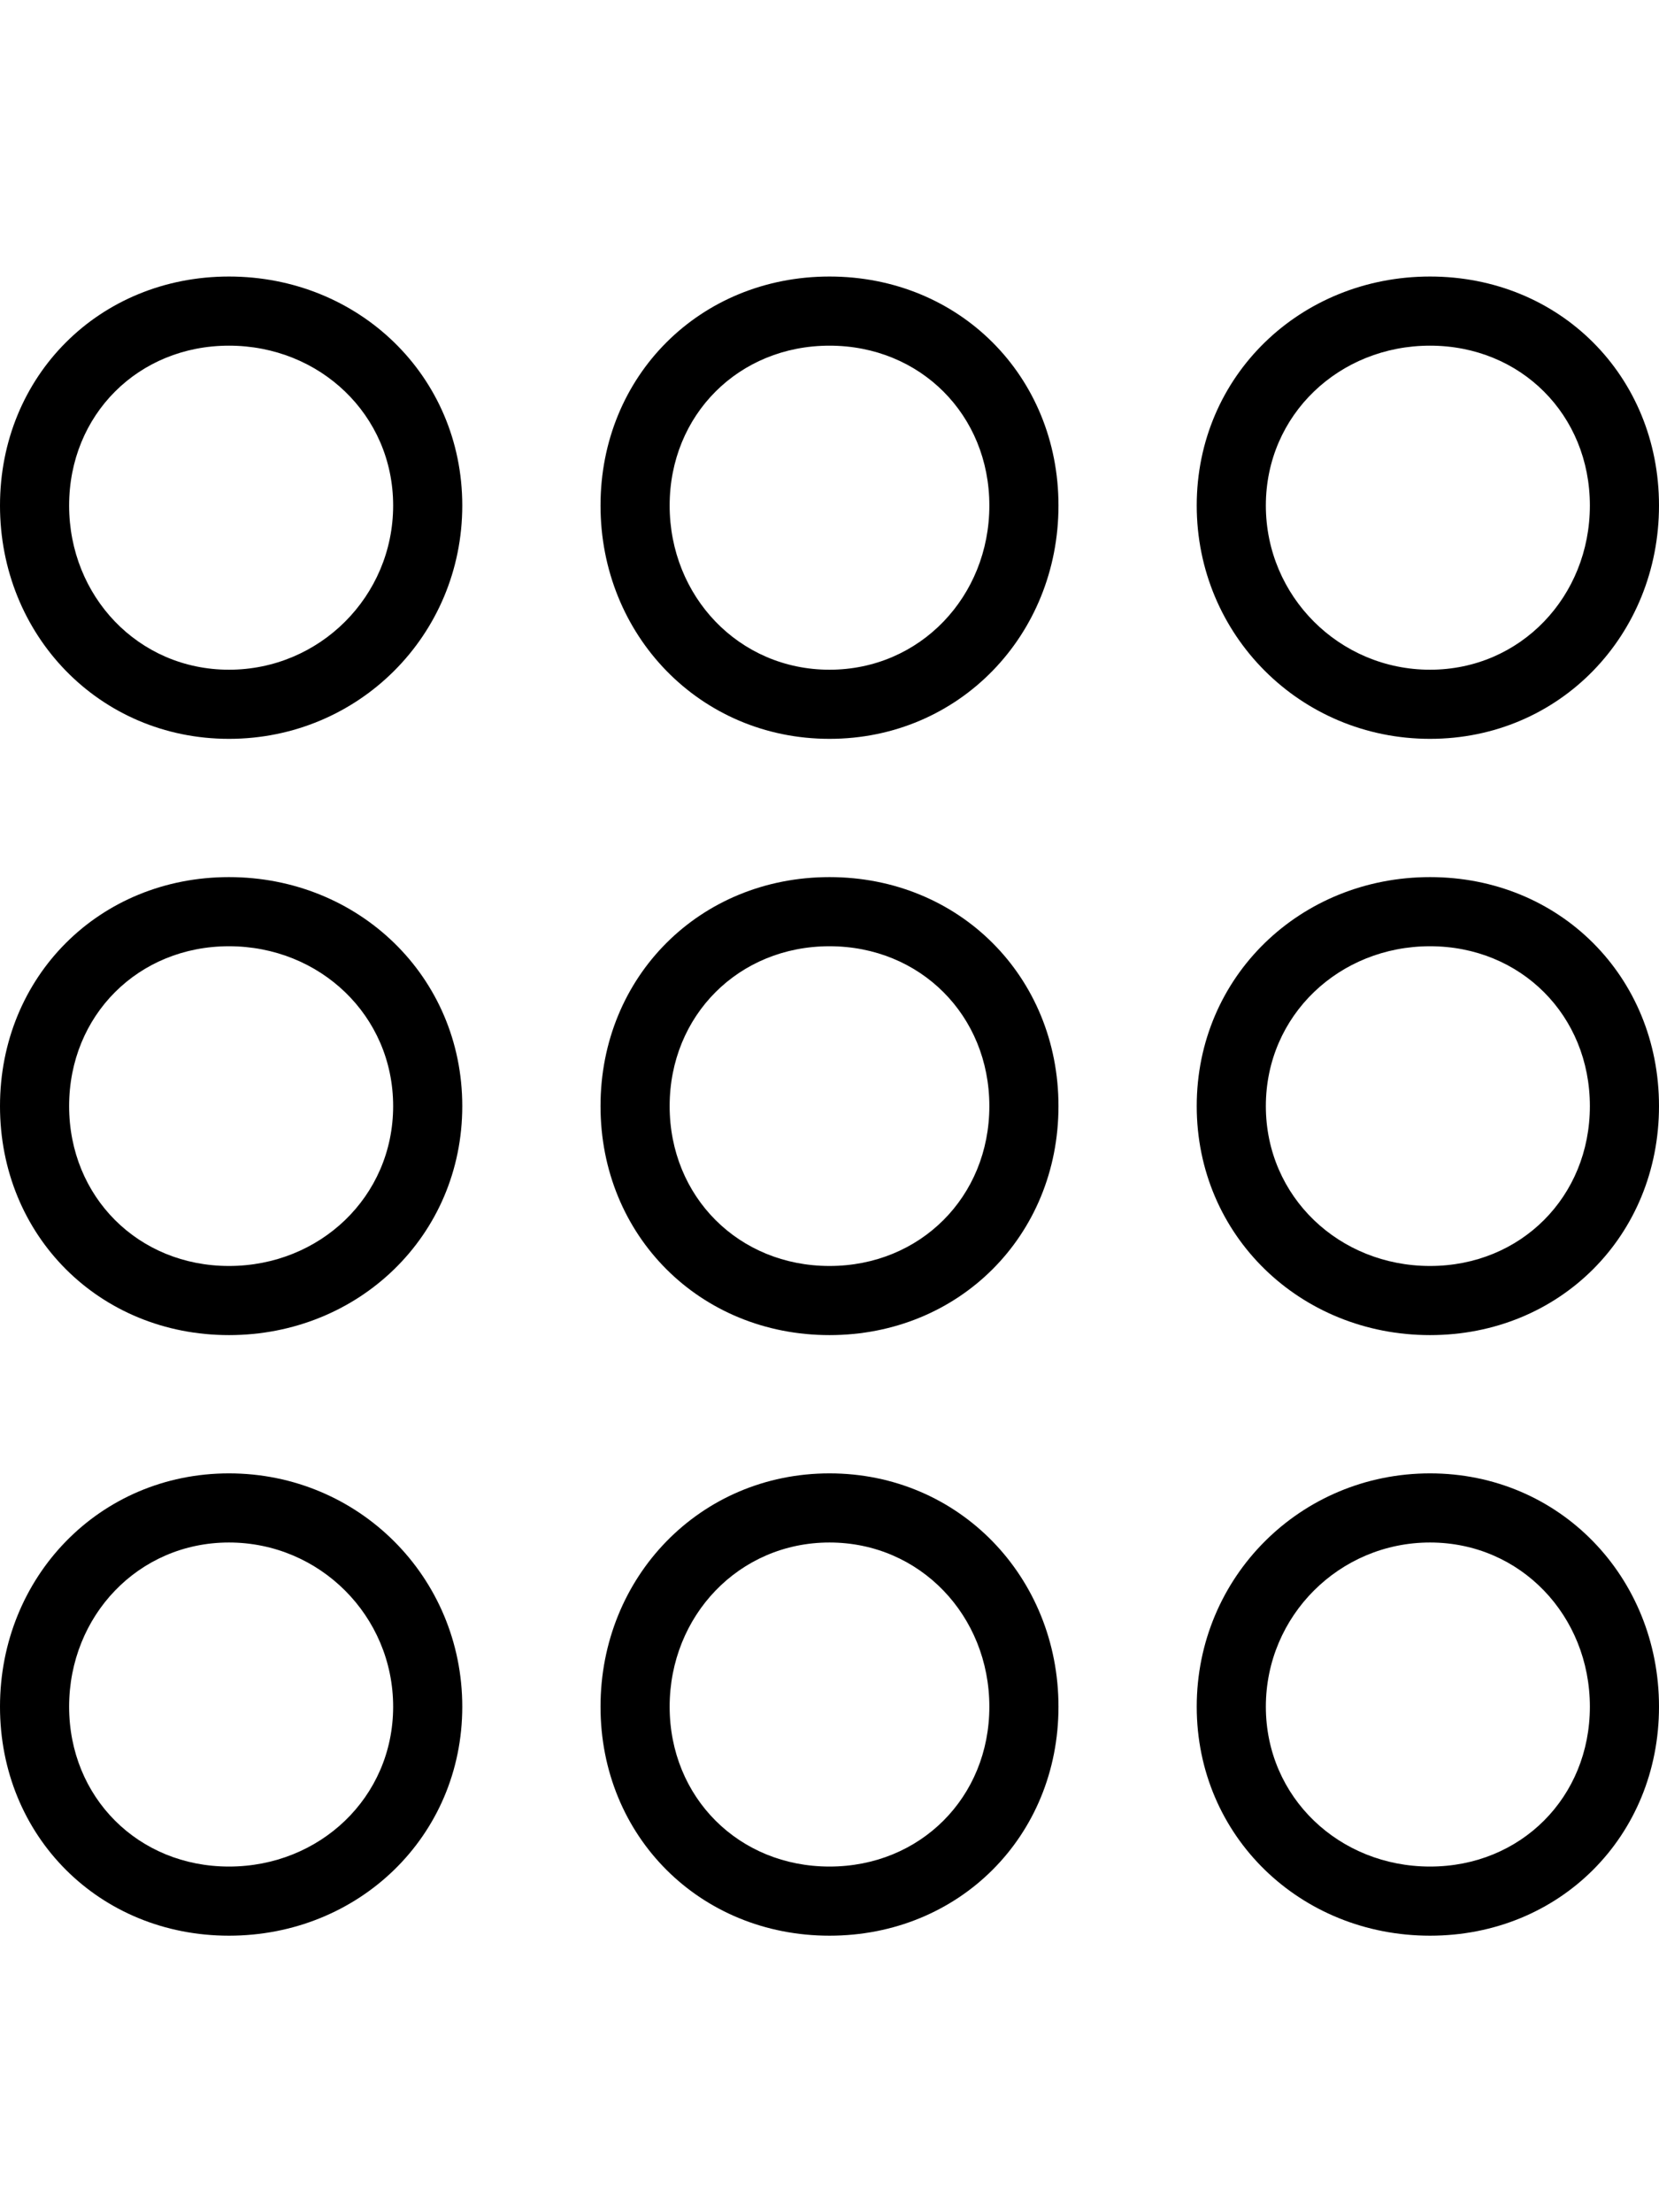
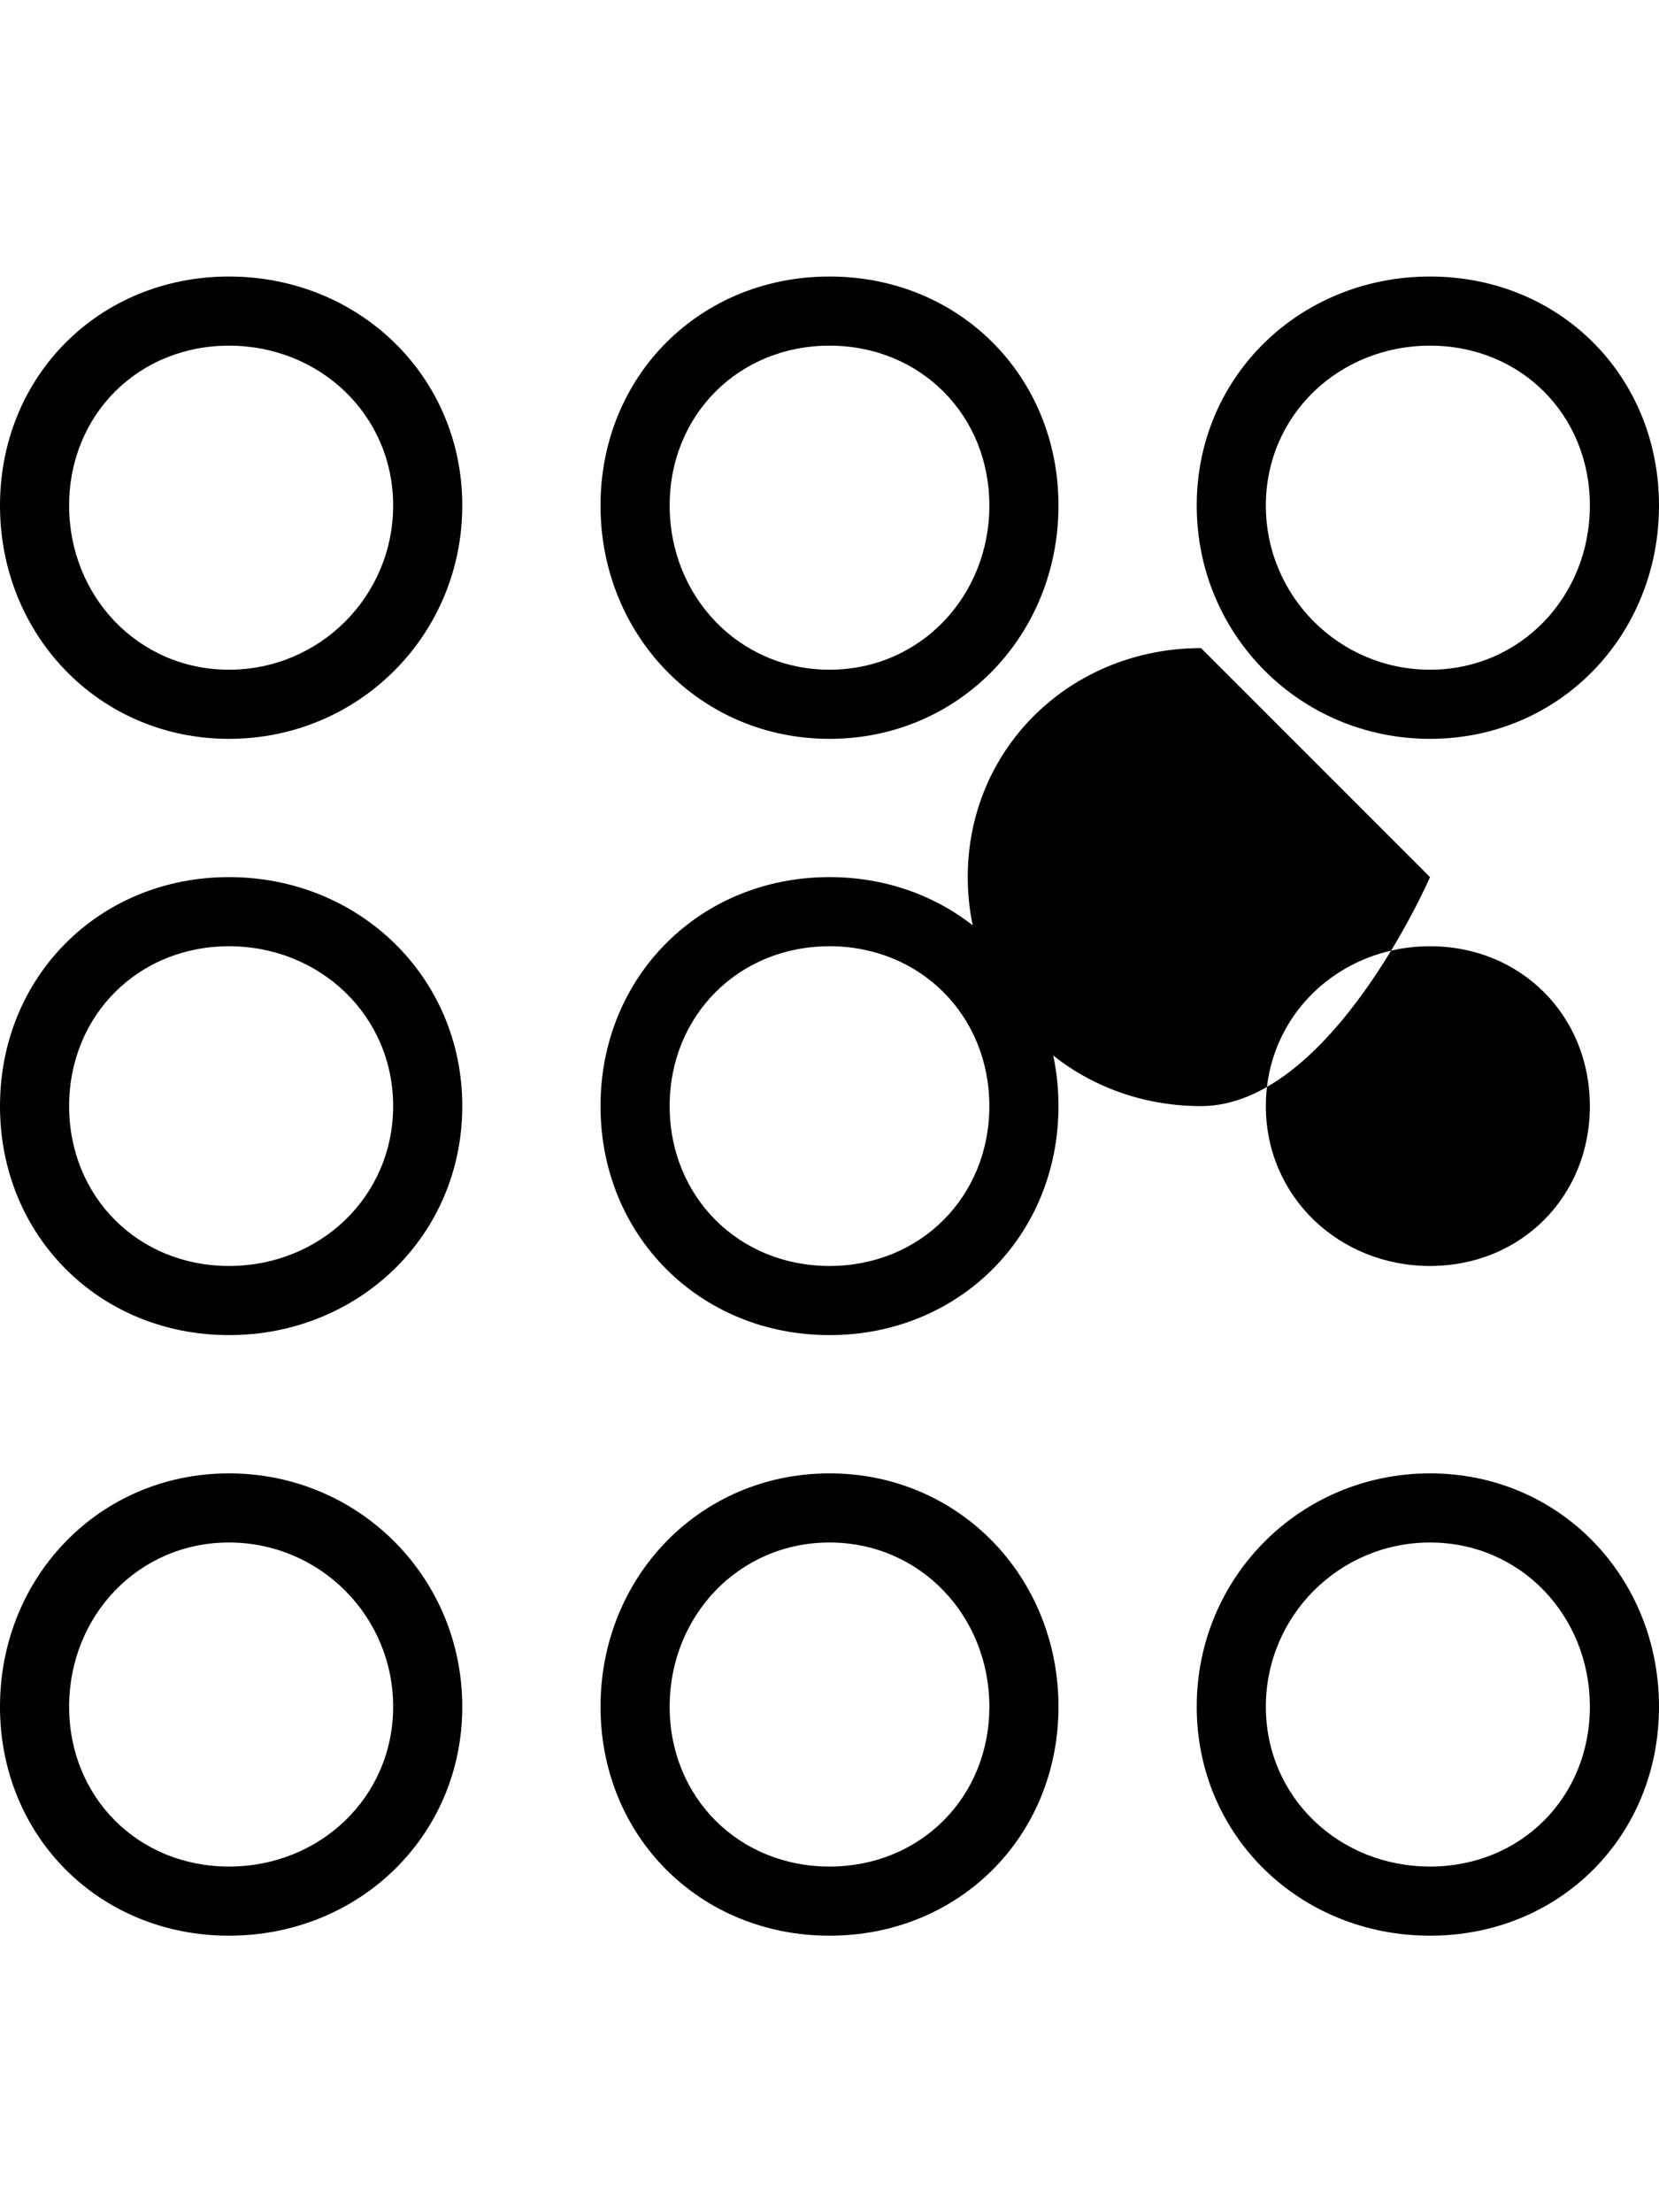
<svg xmlns="http://www.w3.org/2000/svg" version="1.1" id="ios-keypad-outline" viewBox="0 0 384 512">
-   <path d="M331 341c30 0 53 24 53 54s-23 53-53 53-54-23-54-53 24-54 54-54zm0 91c21 0 37-16 37-37s-16-38-37-38-38 17-38 38 17 37 38 37zm-139-91c30 0 53 24 53 54s-23 53-53 53-53-23-53-53 23-54 53-54zm0 91c21 0 37-16 37-37s-16-38-37-38-37 17-37 38 16 37 37 37zM53 341c30 0 54 24 54 54s-24 53-54 53-53-23-53-53 23-54 53-54zm0 91c21 0 38-16 38-37s-17-38-38-38-37 17-37 38 16 37 37 37zm278-229c30 0 53 23 53 53s-23 53-53 53-54-23-54-53 24-53 54-53zm0 90c21 0 37-16 37-37s-16-37-37-37-38 16-38 37 17 37 38 37zm-139-90c30 0 53 23 53 53s-23 53-53 53-53-23-53-53 23-53 53-53zm0 90c21 0 37-16 37-37s-16-37-37-37-37 16-37 37 16 37 37 37zM53 203c30 0 54 23 54 53s-24 53-54 53-53-23-53-53 23-53 53-53zm0 90c21 0 38-16 38-37s-17-37-38-37-37 16-37 37 16 37 37 37zm278-122c-30 0-54-24-54-54s24-53 54-53 53 23 53 53-23 54-53 54zm0-91c-21 0-38 16-38 37s17 38 38 38 37-17 37-38-16-37-37-37zM192 64c30 0 53 23 53 53s-23 54-53 54-53-24-53-54 23-53 53-53zm0 91c21 0 37-17 37-38s-16-37-37-37-37 16-37 37 16 38 37 38zM53 64c30 0 54 23 54 53s-24 54-54 54-53-24-53-54 23-53 53-53zm0 91c21 0 38-17 38-38S74 80 53 80s-37 16-37 37 16 38 37 38z" />
+   <path d="M331 341c30 0 53 24 53 54s-23 53-53 53-54-23-54-53 24-54 54-54zm0 91c21 0 37-16 37-37s-16-38-37-38-38 17-38 38 17 37 38 37zm-139-91c30 0 53 24 53 54s-23 53-53 53-53-23-53-53 23-54 53-54zm0 91c21 0 37-16 37-37s-16-38-37-38-37 17-37 38 16 37 37 37zM53 341c30 0 54 24 54 54s-24 53-54 53-53-23-53-53 23-54 53-54zm0 91c21 0 38-16 38-37s-17-38-38-38-37 17-37 38 16 37 37 37zm278-229s-23 53-53 53-54-23-54-53 24-53 54-53zm0 90c21 0 37-16 37-37s-16-37-37-37-38 16-38 37 17 37 38 37zm-139-90c30 0 53 23 53 53s-23 53-53 53-53-23-53-53 23-53 53-53zm0 90c21 0 37-16 37-37s-16-37-37-37-37 16-37 37 16 37 37 37zM53 203c30 0 54 23 54 53s-24 53-54 53-53-23-53-53 23-53 53-53zm0 90c21 0 38-16 38-37s-17-37-38-37-37 16-37 37 16 37 37 37zm278-122c-30 0-54-24-54-54s24-53 54-53 53 23 53 53-23 54-53 54zm0-91c-21 0-38 16-38 37s17 38 38 38 37-17 37-38-16-37-37-37zM192 64c30 0 53 23 53 53s-23 54-53 54-53-24-53-54 23-53 53-53zm0 91c21 0 37-17 37-38s-16-37-37-37-37 16-37 37 16 38 37 38zM53 64c30 0 54 23 54 53s-24 54-54 54-53-24-53-54 23-53 53-53zm0 91c21 0 38-17 38-38S74 80 53 80s-37 16-37 37 16 38 37 38z" />
</svg>